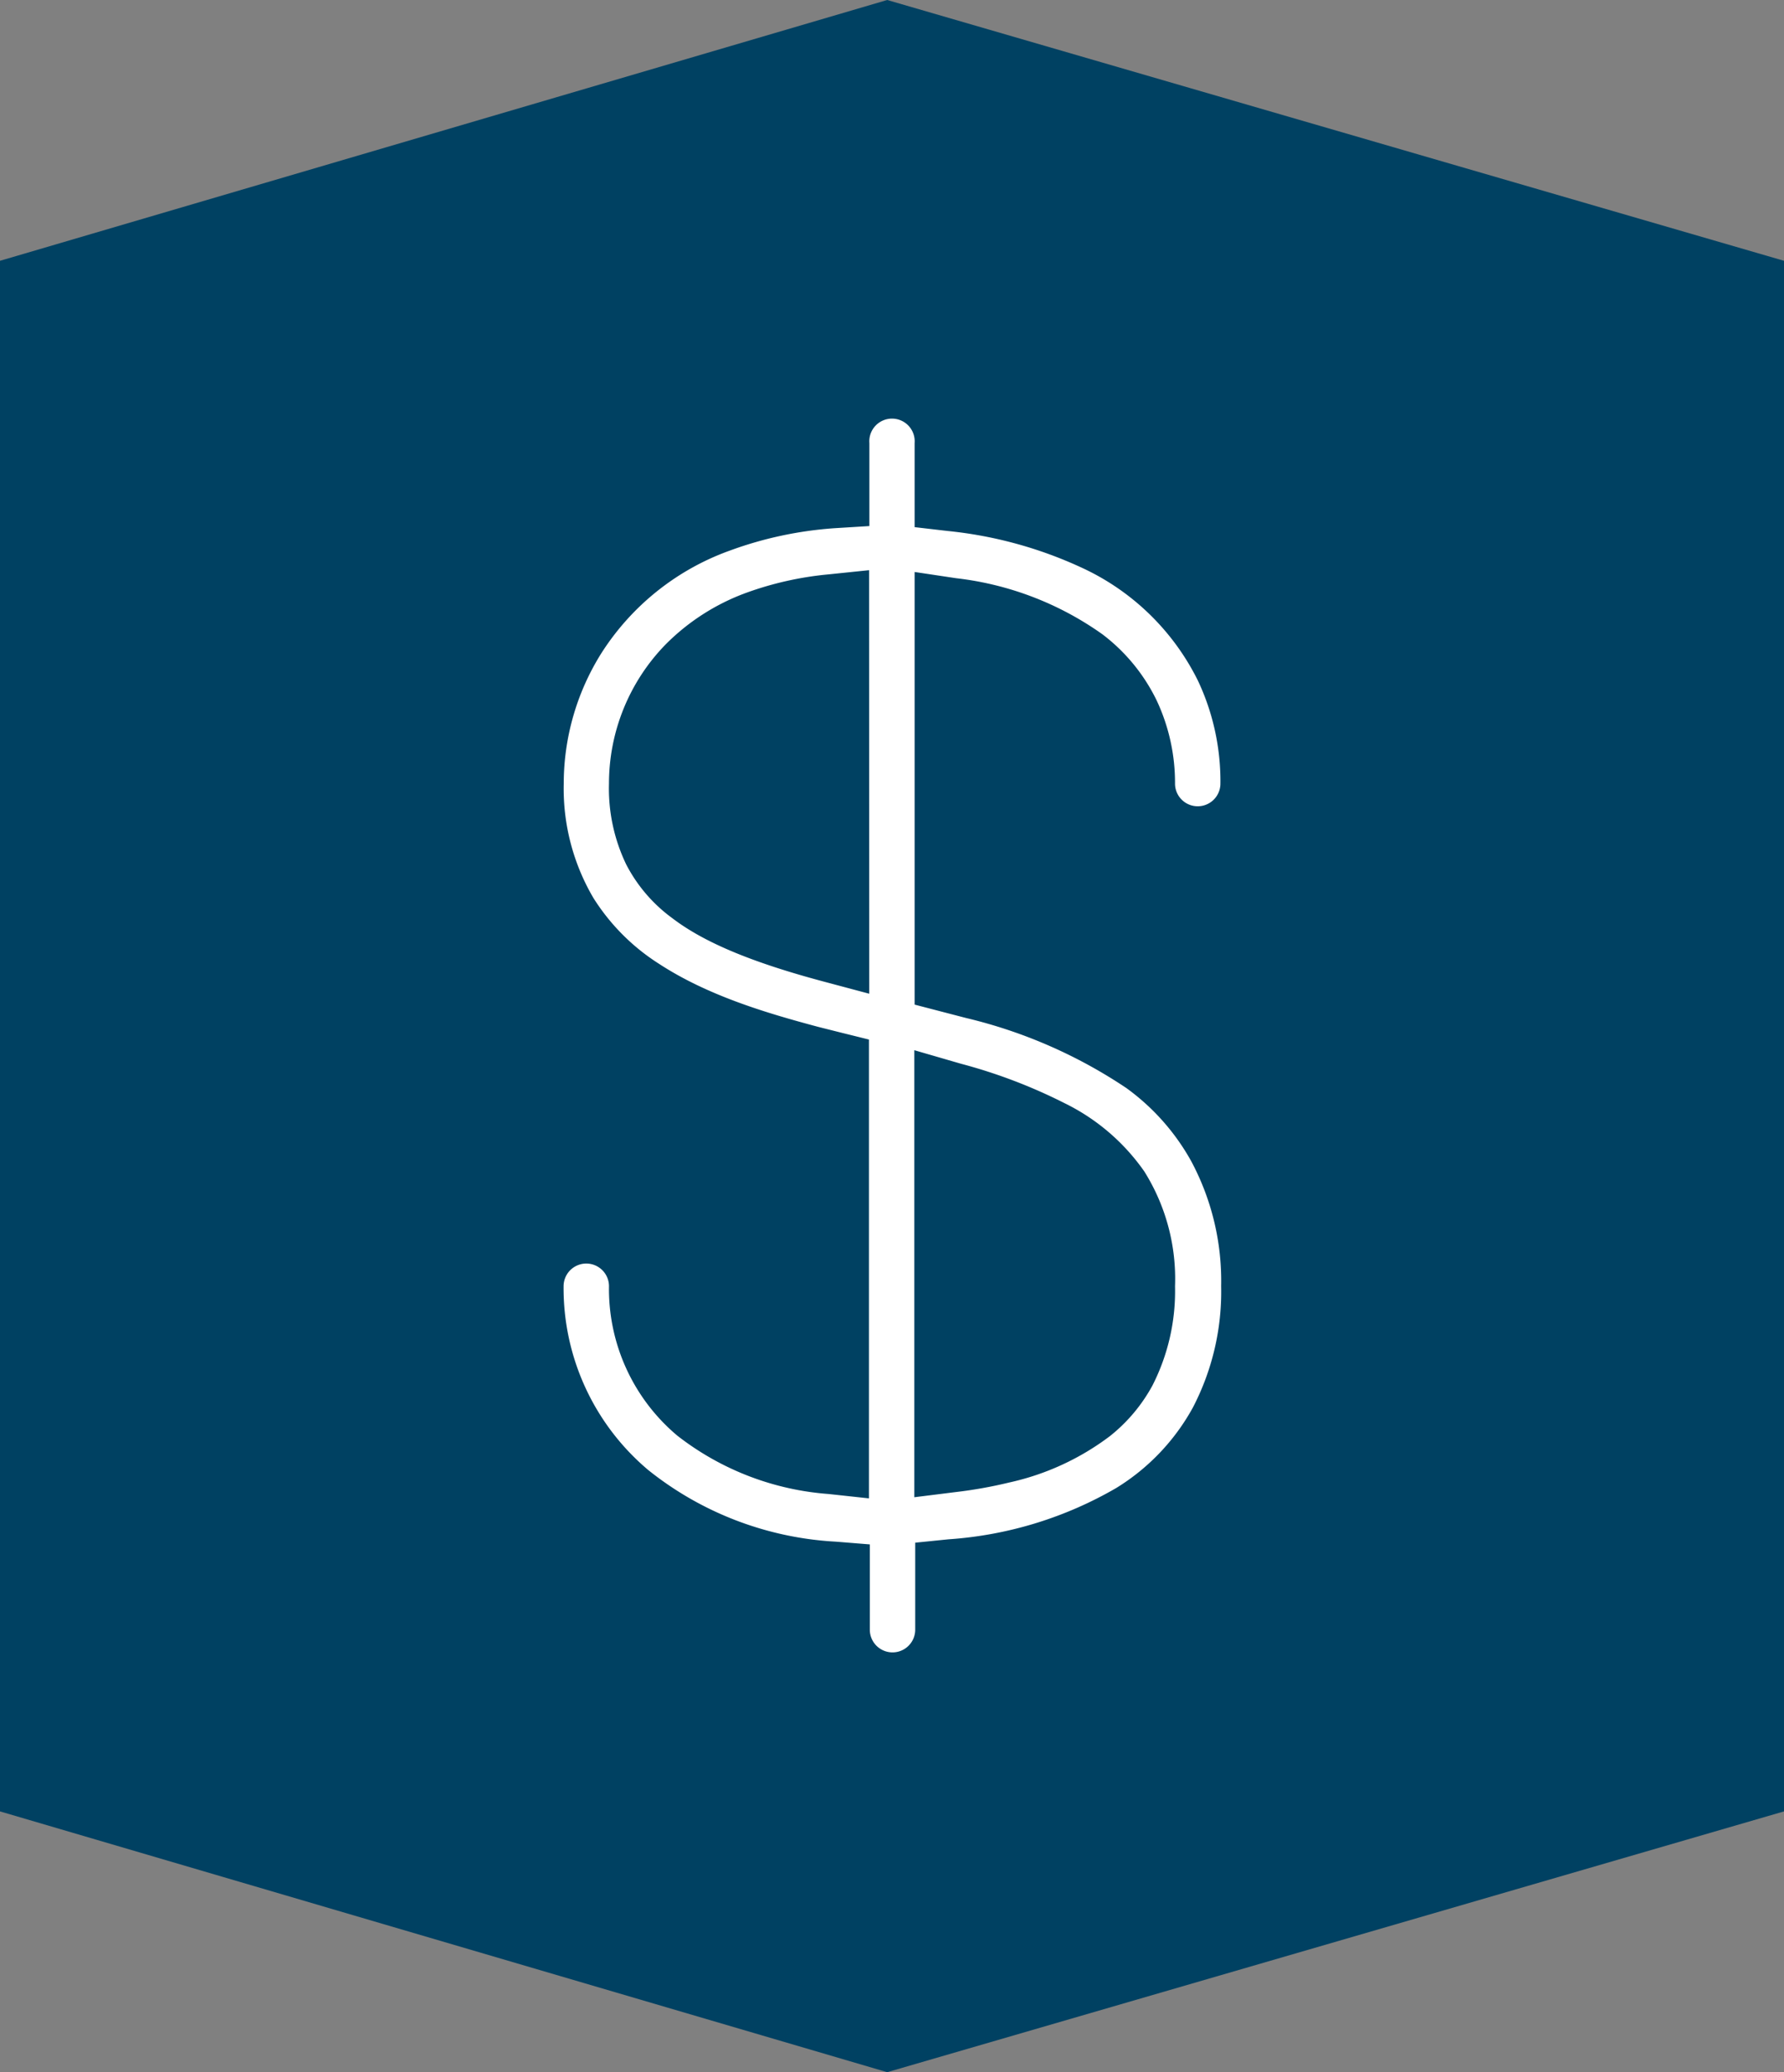
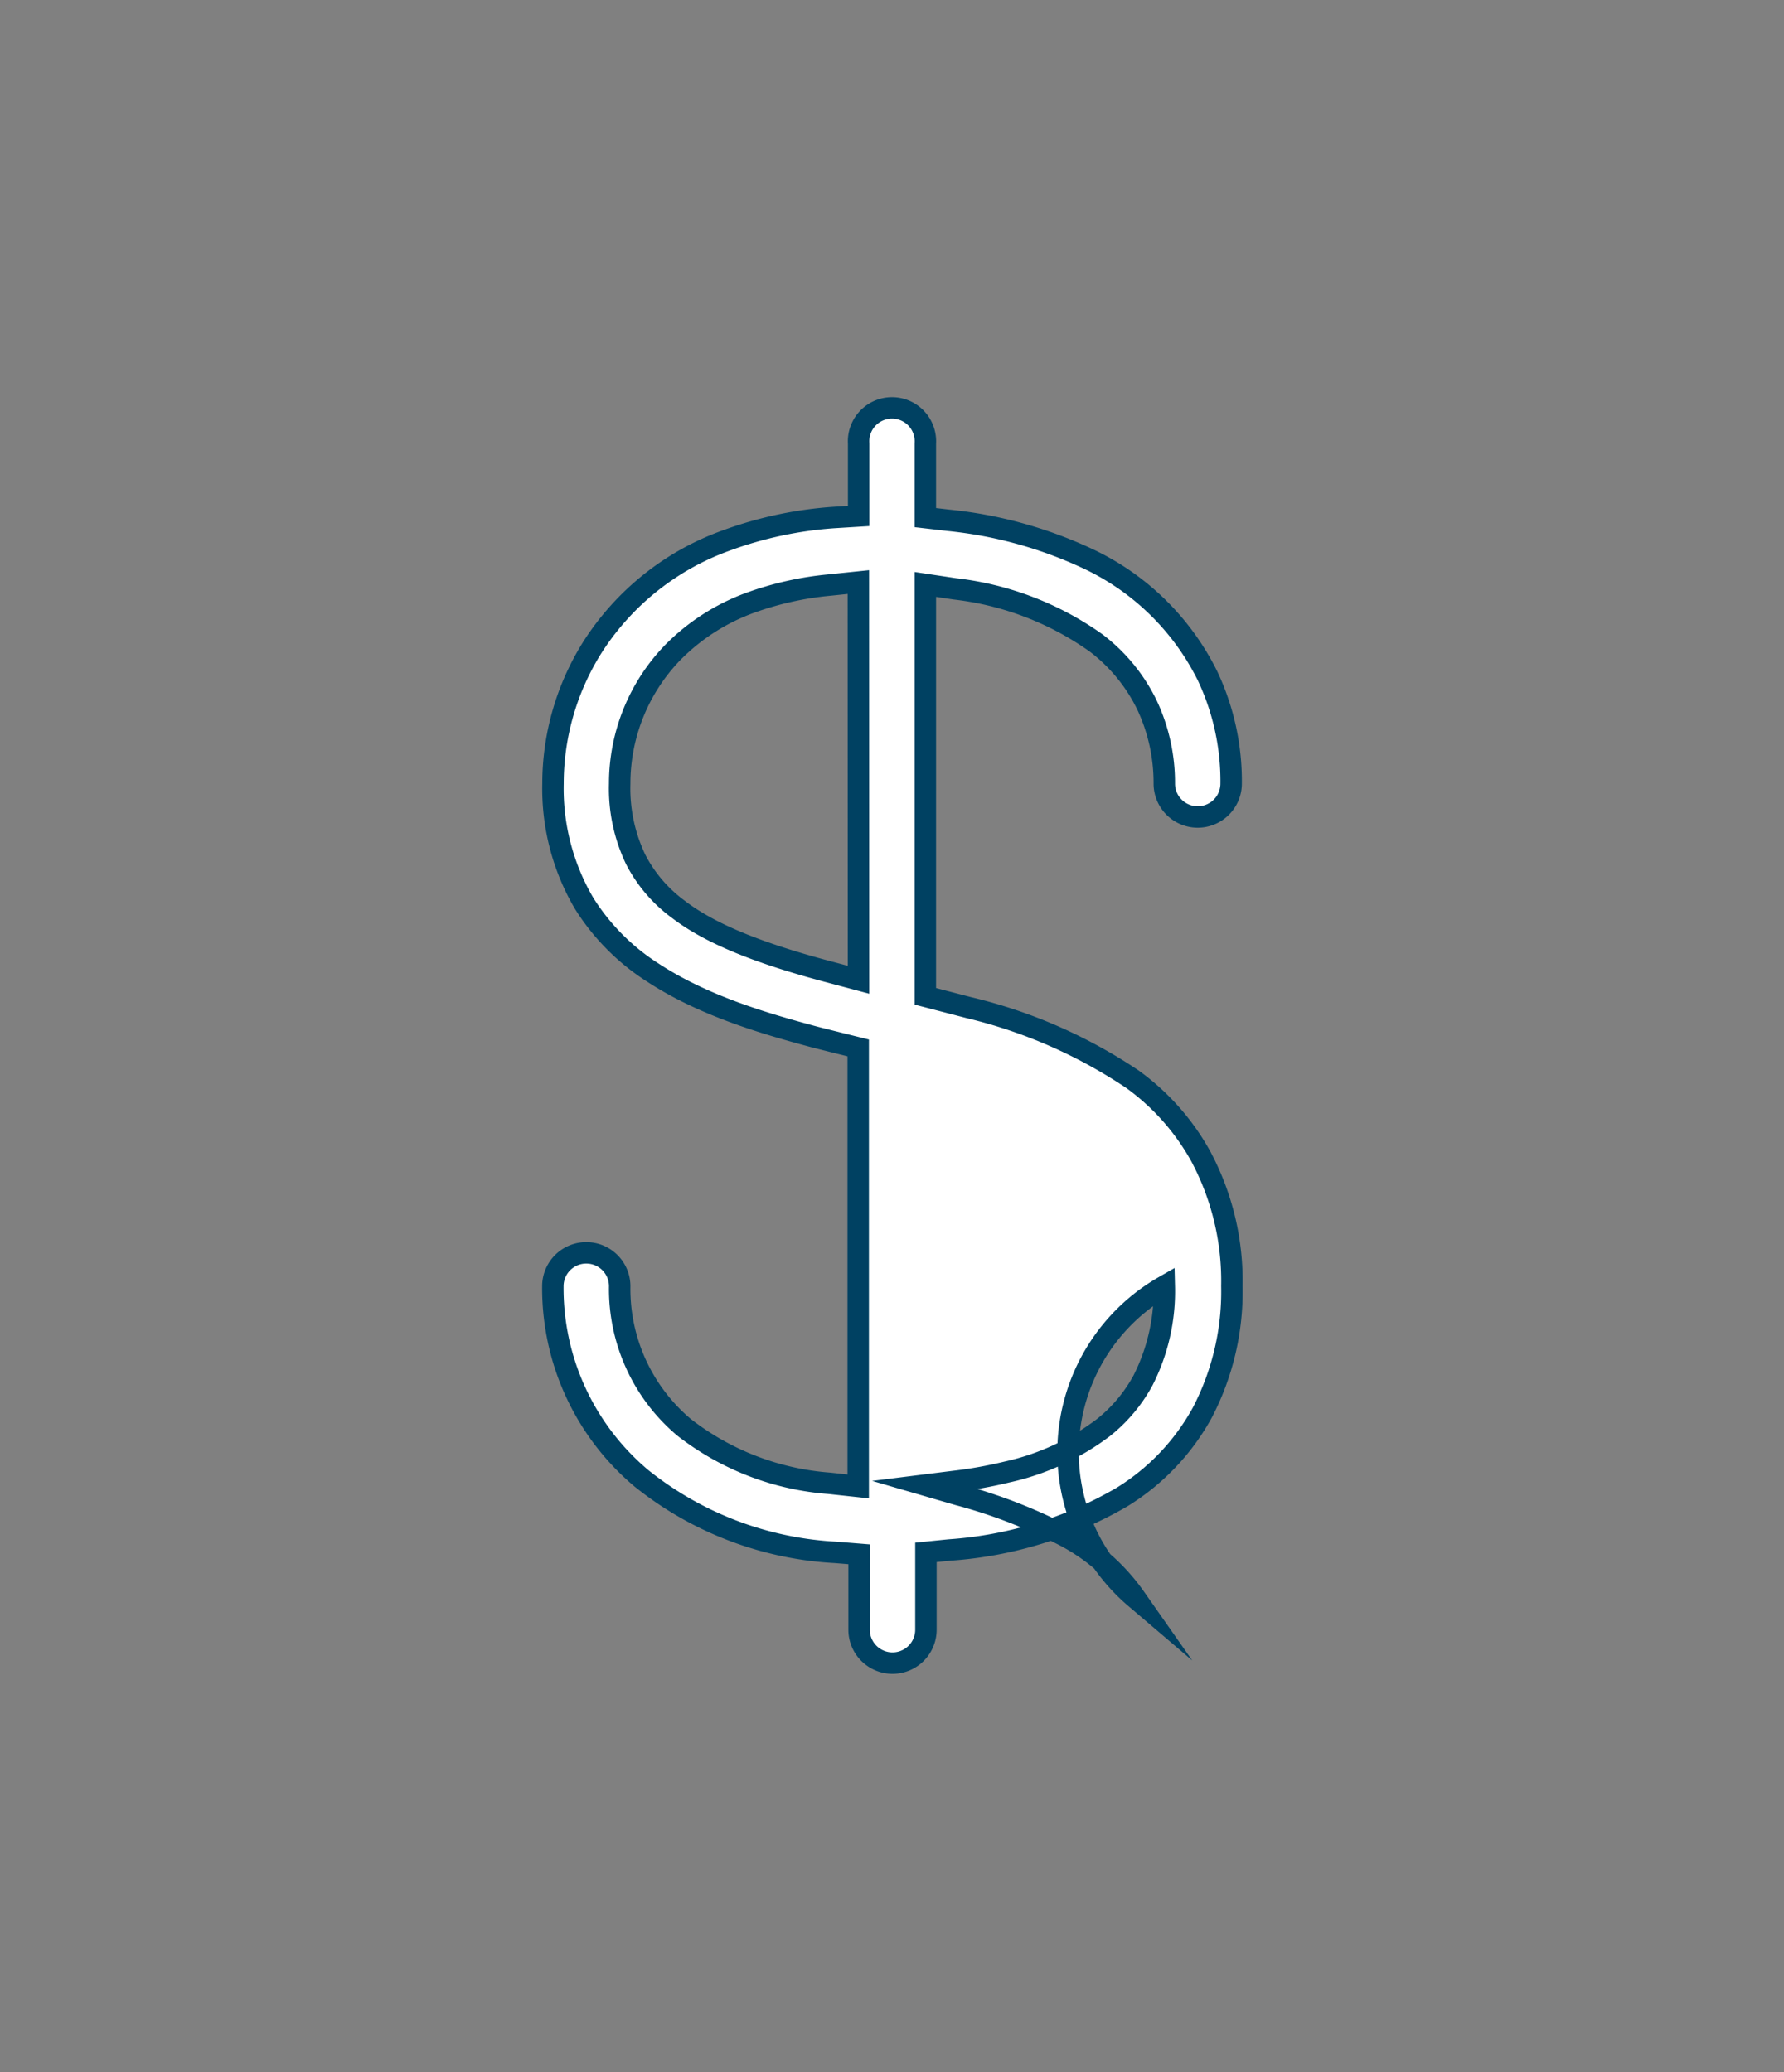
<svg xmlns="http://www.w3.org/2000/svg" viewBox="0 0 120.65 140.16">
  <rect x="0" y="0" width="120.65" height="140.16" fill="#808080" stroke="none" />
  <defs>
    <style>.cls-1{fill:#004162;}.cls-2{fill:#fff;stroke:#004162;stroke-miterlimit:10;stroke-width:1.45px;}</style>
  </defs>
  <title>Asset 3</title>
  <g id="Layer_2" data-name="Layer 2">
    <g id="Layer_1-2" data-name="Layer 1">
-       <polygon class="cls-1" points="60 0 0 17.64 0 122.52 60 140.16 120.65 122.52 120.65 17.64 60 0" />
-       <path class="cls-2" d="M76.59,73A34,34,0,0,0,65.5,68.15l-1-.26-1.92-.5V39.53l2,.3a20.49,20.49,0,0,1,9.55,3.66,11.68,11.68,0,0,1,3.44,4.2A12.37,12.37,0,0,1,78.74,53a2.26,2.26,0,1,0,4.52,0,16.67,16.67,0,0,0-1.59-7.27,17.16,17.16,0,0,0-8.23-8,29,29,0,0,0-9.31-2.54l-1.55-.18V30a2.26,2.26,0,1,0-4.51,0V34.9L56.45,35a26.35,26.35,0,0,0-7.34,1.56,17.91,17.91,0,0,0-9.05,7.23A17.34,17.34,0,0,0,37.4,53a15.31,15.31,0,0,0,2.11,8.11,15,15,0,0,0,4.65,4.68c3.41,2.23,7.48,3.43,11,4.37l1.55.39,1.33.33v29.66l-1.94-.21a18.18,18.18,0,0,1-9.84-3.79A12.23,12.23,0,0,1,41.91,87a2.26,2.26,0,1,0-4.52,0,16.8,16.8,0,0,0,6,13,22.94,22.94,0,0,0,13.1,5l1.61.13v5.1a2.26,2.26,0,1,0,4.52,0V105l1.58-.16a26.83,26.83,0,0,0,11.66-3.57,15.38,15.38,0,0,0,5.45-5.72,17.7,17.7,0,0,0,2-8.56A17.89,17.89,0,0,0,81.2,78.2,15.94,15.94,0,0,0,76.59,73ZM58.06,66.27l-2.21-.59c-4.75-1.27-7.9-2.59-9.94-4.15A9.71,9.71,0,0,1,43,58.15,11.12,11.12,0,0,1,41.91,53a12.75,12.75,0,0,1,3.62-8.9,14.15,14.15,0,0,1,5.18-3.32,21.61,21.61,0,0,1,5.41-1.21l1.93-.2ZM77.3,93.37h0a10.46,10.46,0,0,1-2.69,3.2,16.81,16.81,0,0,1-6.53,3,29.44,29.44,0,0,1-3.52.63l-2,.25V72l2.24.65a35.08,35.08,0,0,1,6.86,2.61,13.44,13.44,0,0,1,5.12,4.37A12.94,12.94,0,0,1,78.74,87,13.32,13.32,0,0,1,77.3,93.37Z" />
+       <path class="cls-2" d="M76.59,73A34,34,0,0,0,65.5,68.15l-1-.26-1.92-.5V39.53l2,.3a20.49,20.49,0,0,1,9.55,3.66,11.68,11.68,0,0,1,3.44,4.2A12.37,12.37,0,0,1,78.74,53a2.26,2.26,0,1,0,4.52,0,16.67,16.67,0,0,0-1.59-7.27,17.16,17.16,0,0,0-8.23-8,29,29,0,0,0-9.31-2.54l-1.55-.18V30a2.26,2.26,0,1,0-4.51,0V34.9L56.45,35a26.35,26.35,0,0,0-7.34,1.56,17.91,17.91,0,0,0-9.05,7.23A17.34,17.34,0,0,0,37.4,53a15.31,15.31,0,0,0,2.11,8.11,15,15,0,0,0,4.65,4.68c3.41,2.23,7.48,3.43,11,4.37l1.55.39,1.33.33v29.66l-1.94-.21a18.18,18.18,0,0,1-9.84-3.79A12.23,12.23,0,0,1,41.91,87a2.26,2.26,0,1,0-4.52,0,16.8,16.8,0,0,0,6,13,22.94,22.94,0,0,0,13.1,5l1.61.13v5.1a2.26,2.26,0,1,0,4.52,0V105l1.58-.16a26.83,26.83,0,0,0,11.66-3.57,15.38,15.38,0,0,0,5.45-5.72,17.7,17.7,0,0,0,2-8.56A17.89,17.89,0,0,0,81.2,78.2,15.94,15.94,0,0,0,76.59,73ZM58.06,66.27l-2.21-.59c-4.75-1.27-7.9-2.59-9.94-4.15A9.71,9.71,0,0,1,43,58.15,11.12,11.12,0,0,1,41.91,53a12.75,12.75,0,0,1,3.62-8.9,14.15,14.15,0,0,1,5.18-3.32,21.61,21.61,0,0,1,5.41-1.21l1.93-.2ZM77.3,93.37h0a10.46,10.46,0,0,1-2.69,3.2,16.81,16.81,0,0,1-6.53,3,29.44,29.44,0,0,1-3.52.63l-2,.25l2.24.65a35.08,35.08,0,0,1,6.86,2.61,13.44,13.44,0,0,1,5.12,4.37A12.94,12.94,0,0,1,78.74,87,13.32,13.32,0,0,1,77.3,93.37Z" />
    </g>
  </g>
</svg>